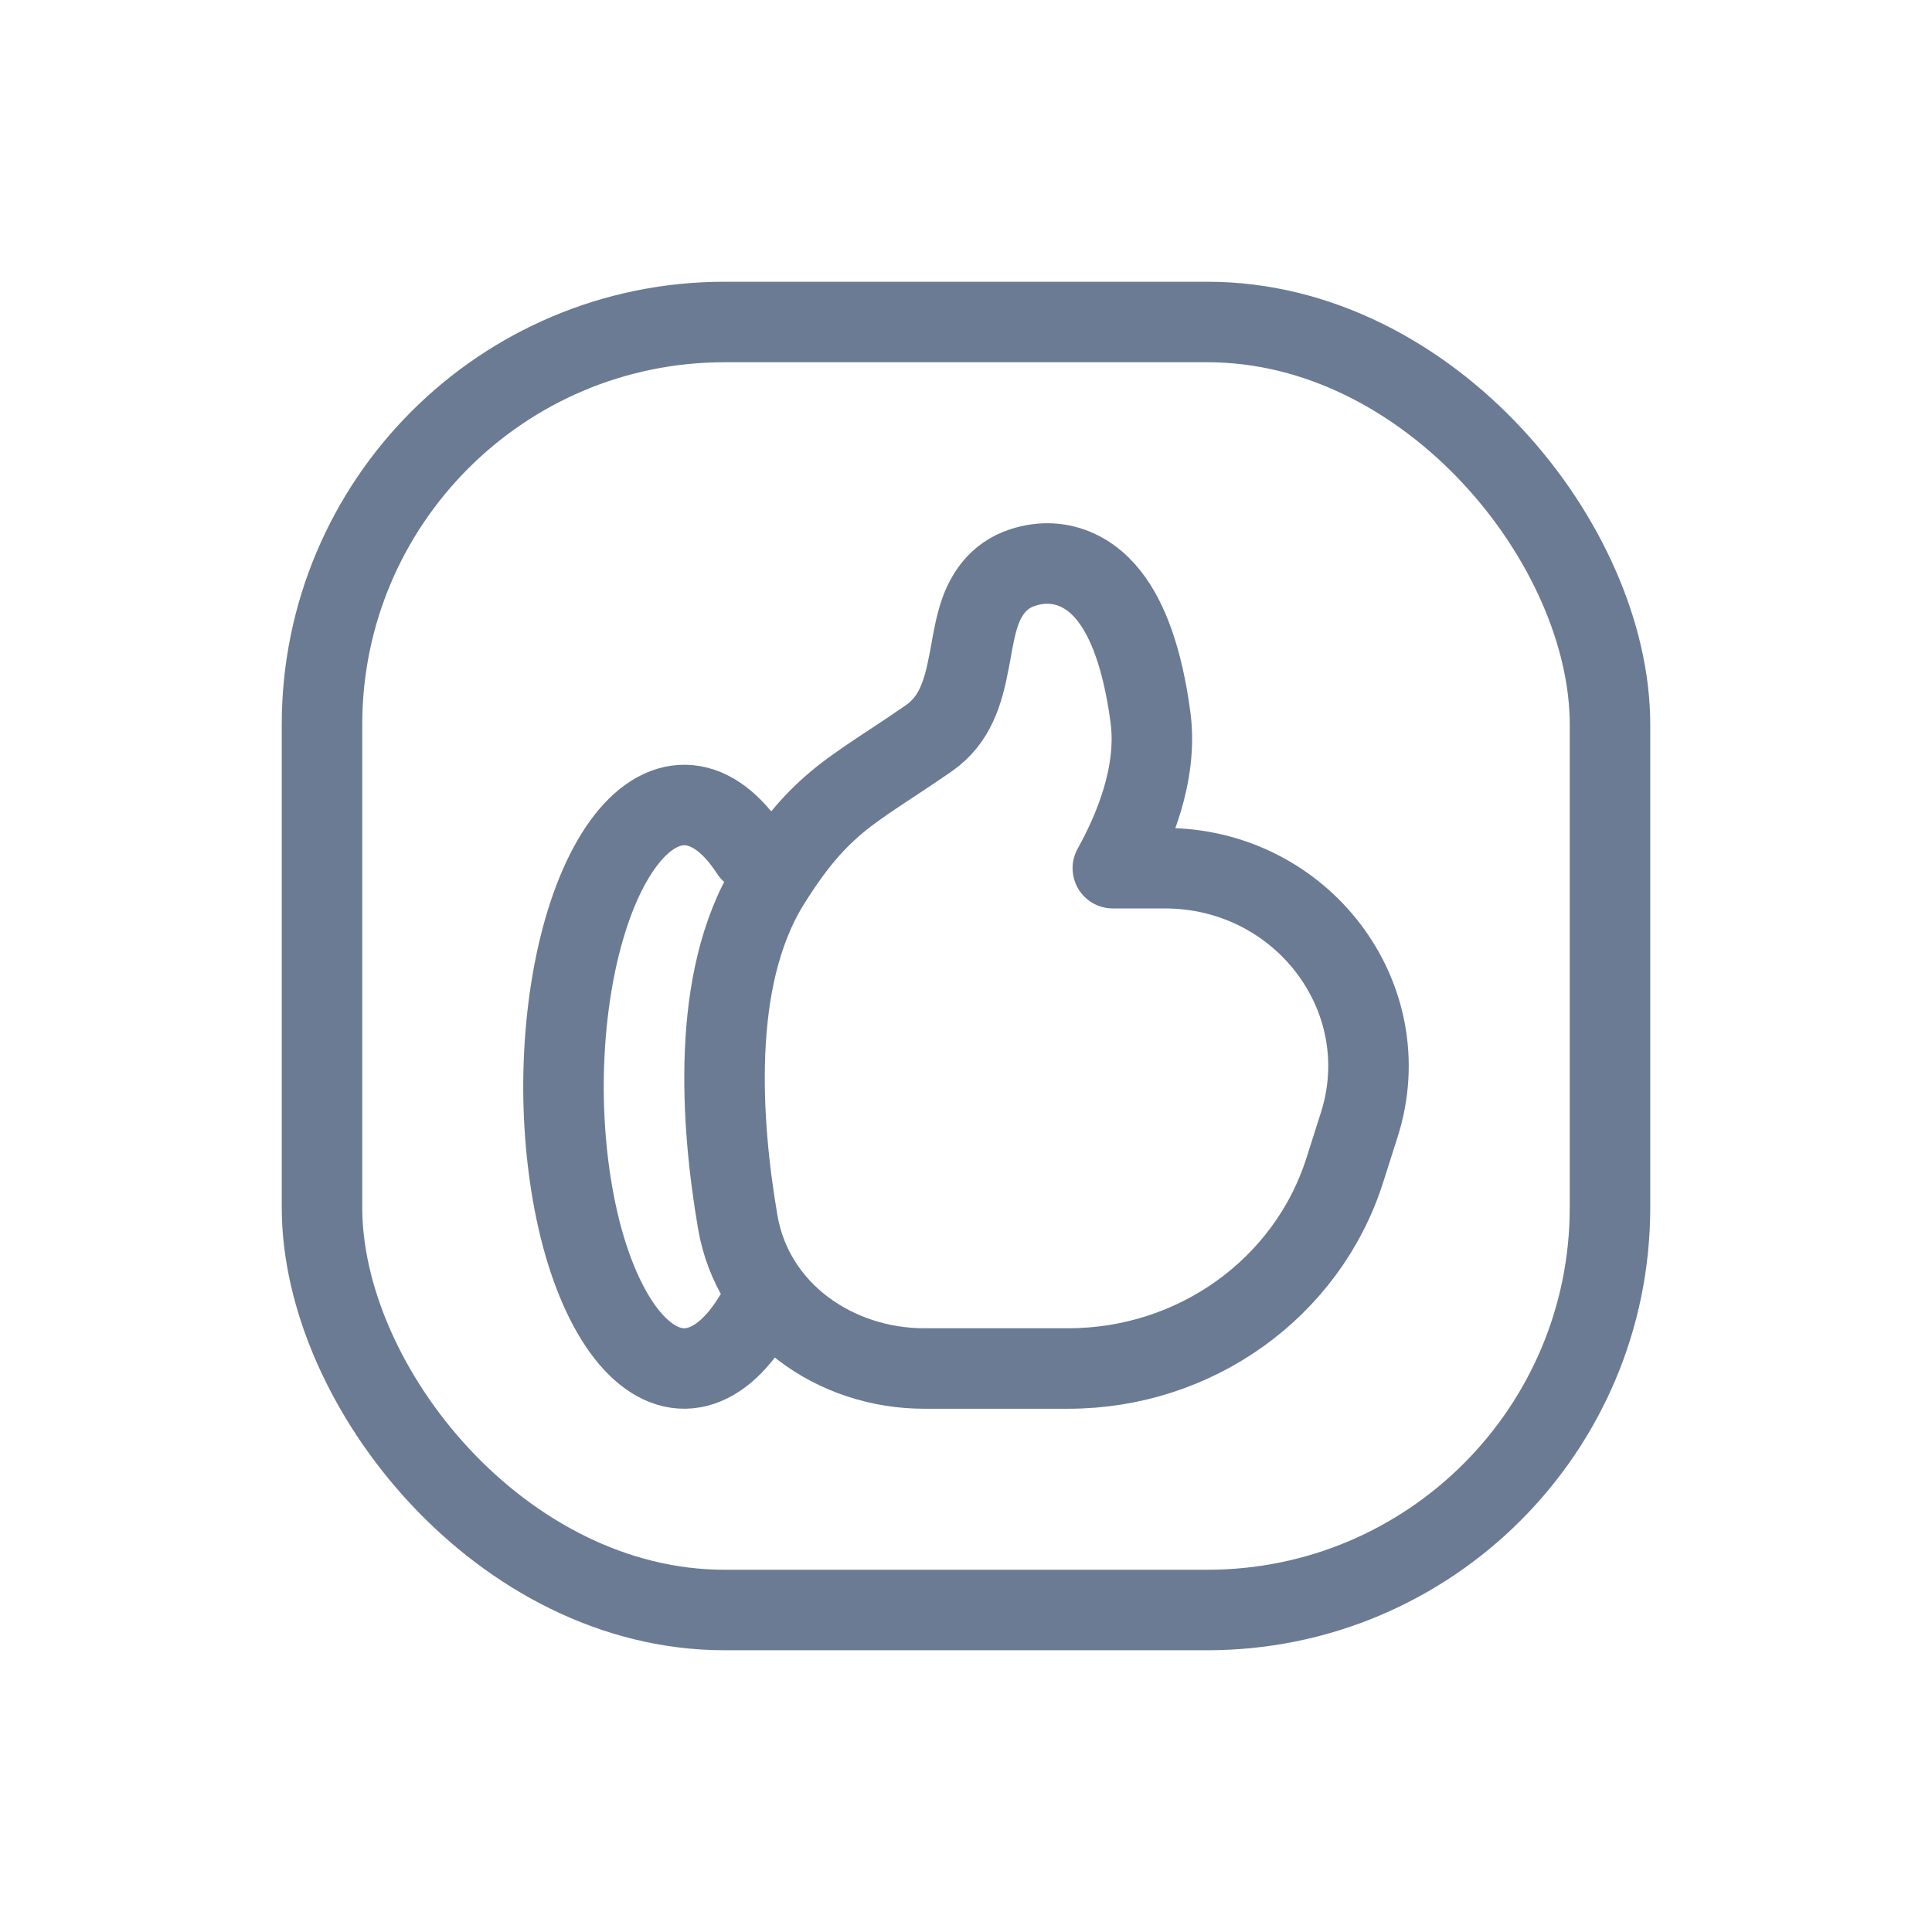
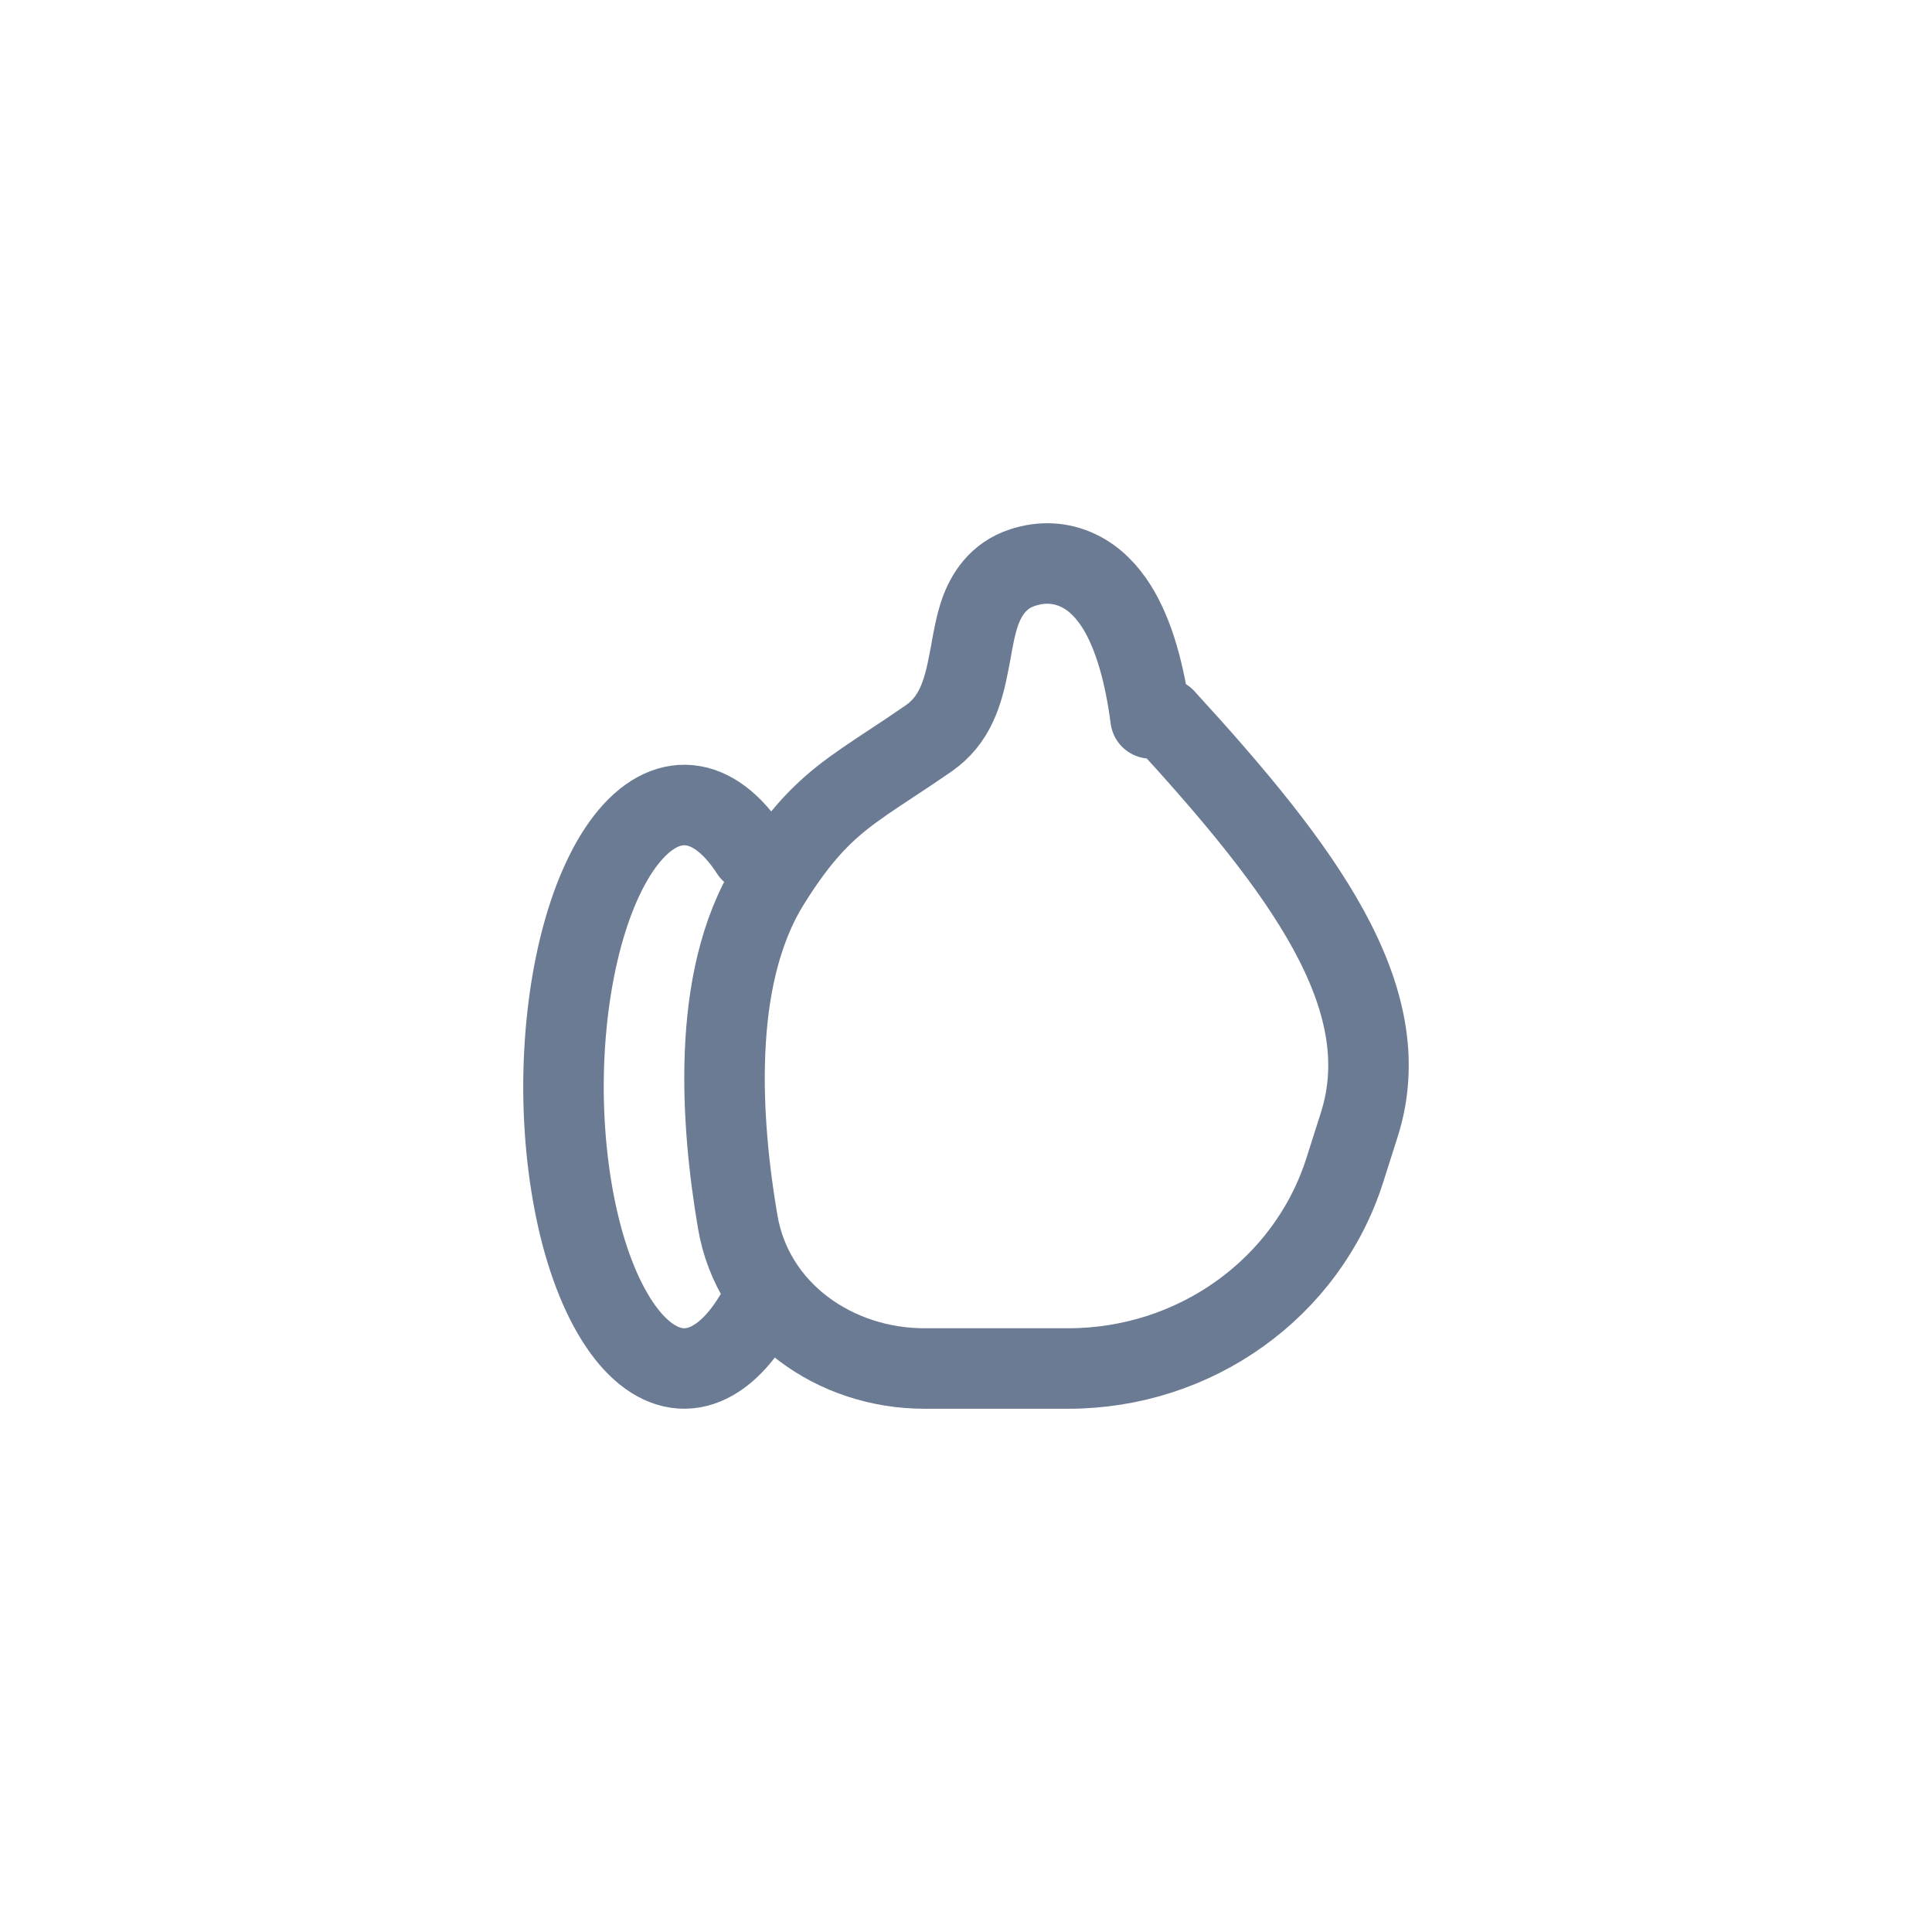
<svg xmlns="http://www.w3.org/2000/svg" fill="none" height="24" viewBox="0 0 24 24" width="24">
-   <rect height="16" rx="5" stroke="#6B7B94" stroke-linecap="round" stroke-linejoin="round" width="16" x="4" y="4" />
-   <path clip-rule="evenodd" d="M13.87 7.534C14.092 7.887 14.223 8.387 14.293 8.924C14.382 9.621 14.079 10.327 13.824 10.785H14.469C16.172 10.785 17.389 12.39 16.885 13.973L16.705 14.538C16.239 16.002 14.847 17 13.271 17H11.481C10.377 17 9.353 16.291 9.164 15.177C9.058 14.557 8.976 13.808 9.007 13.071C9.037 12.339 9.181 11.582 9.56 10.972C9.873 10.47 10.133 10.174 10.451 9.919C10.63 9.776 10.84 9.637 11.077 9.481C11.22 9.387 11.372 9.286 11.534 9.174C11.862 8.946 11.963 8.614 12.039 8.211C12.046 8.178 12.052 8.143 12.059 8.106C12.087 7.945 12.121 7.757 12.175 7.603C12.248 7.398 12.391 7.151 12.705 7.05C12.94 6.973 13.18 6.984 13.398 7.089C13.605 7.188 13.757 7.355 13.87 7.534Z" fill-rule="evenodd" stroke="#6B7B94" stroke-linecap="round" stroke-linejoin="round" />
+   <path clip-rule="evenodd" d="M13.87 7.534C14.092 7.887 14.223 8.387 14.293 8.924H14.469C16.172 10.785 17.389 12.39 16.885 13.973L16.705 14.538C16.239 16.002 14.847 17 13.271 17H11.481C10.377 17 9.353 16.291 9.164 15.177C9.058 14.557 8.976 13.808 9.007 13.071C9.037 12.339 9.181 11.582 9.56 10.972C9.873 10.47 10.133 10.174 10.451 9.919C10.63 9.776 10.84 9.637 11.077 9.481C11.22 9.387 11.372 9.286 11.534 9.174C11.862 8.946 11.963 8.614 12.039 8.211C12.046 8.178 12.052 8.143 12.059 8.106C12.087 7.945 12.121 7.757 12.175 7.603C12.248 7.398 12.391 7.151 12.705 7.05C12.94 6.973 13.18 6.984 13.398 7.089C13.605 7.188 13.757 7.355 13.87 7.534Z" fill-rule="evenodd" stroke="#6B7B94" stroke-linecap="round" stroke-linejoin="round" />
  <path d="M9.368 16.355C9.145 16.724 8.883 16.943 8.611 16.99C8.339 17.038 8.066 16.91 7.822 16.622C7.579 16.334 7.373 15.897 7.228 15.357C7.084 14.816 7.005 14.194 7 13.557C6.996 12.92 7.066 12.292 7.203 11.741C7.34 11.19 7.54 10.737 7.779 10.431C8.018 10.125 8.289 9.977 8.562 10.003C8.835 10.029 9.1 10.229 9.327 10.581" stroke="#6B7B94" stroke-linecap="round" stroke-linejoin="round" />
</svg>